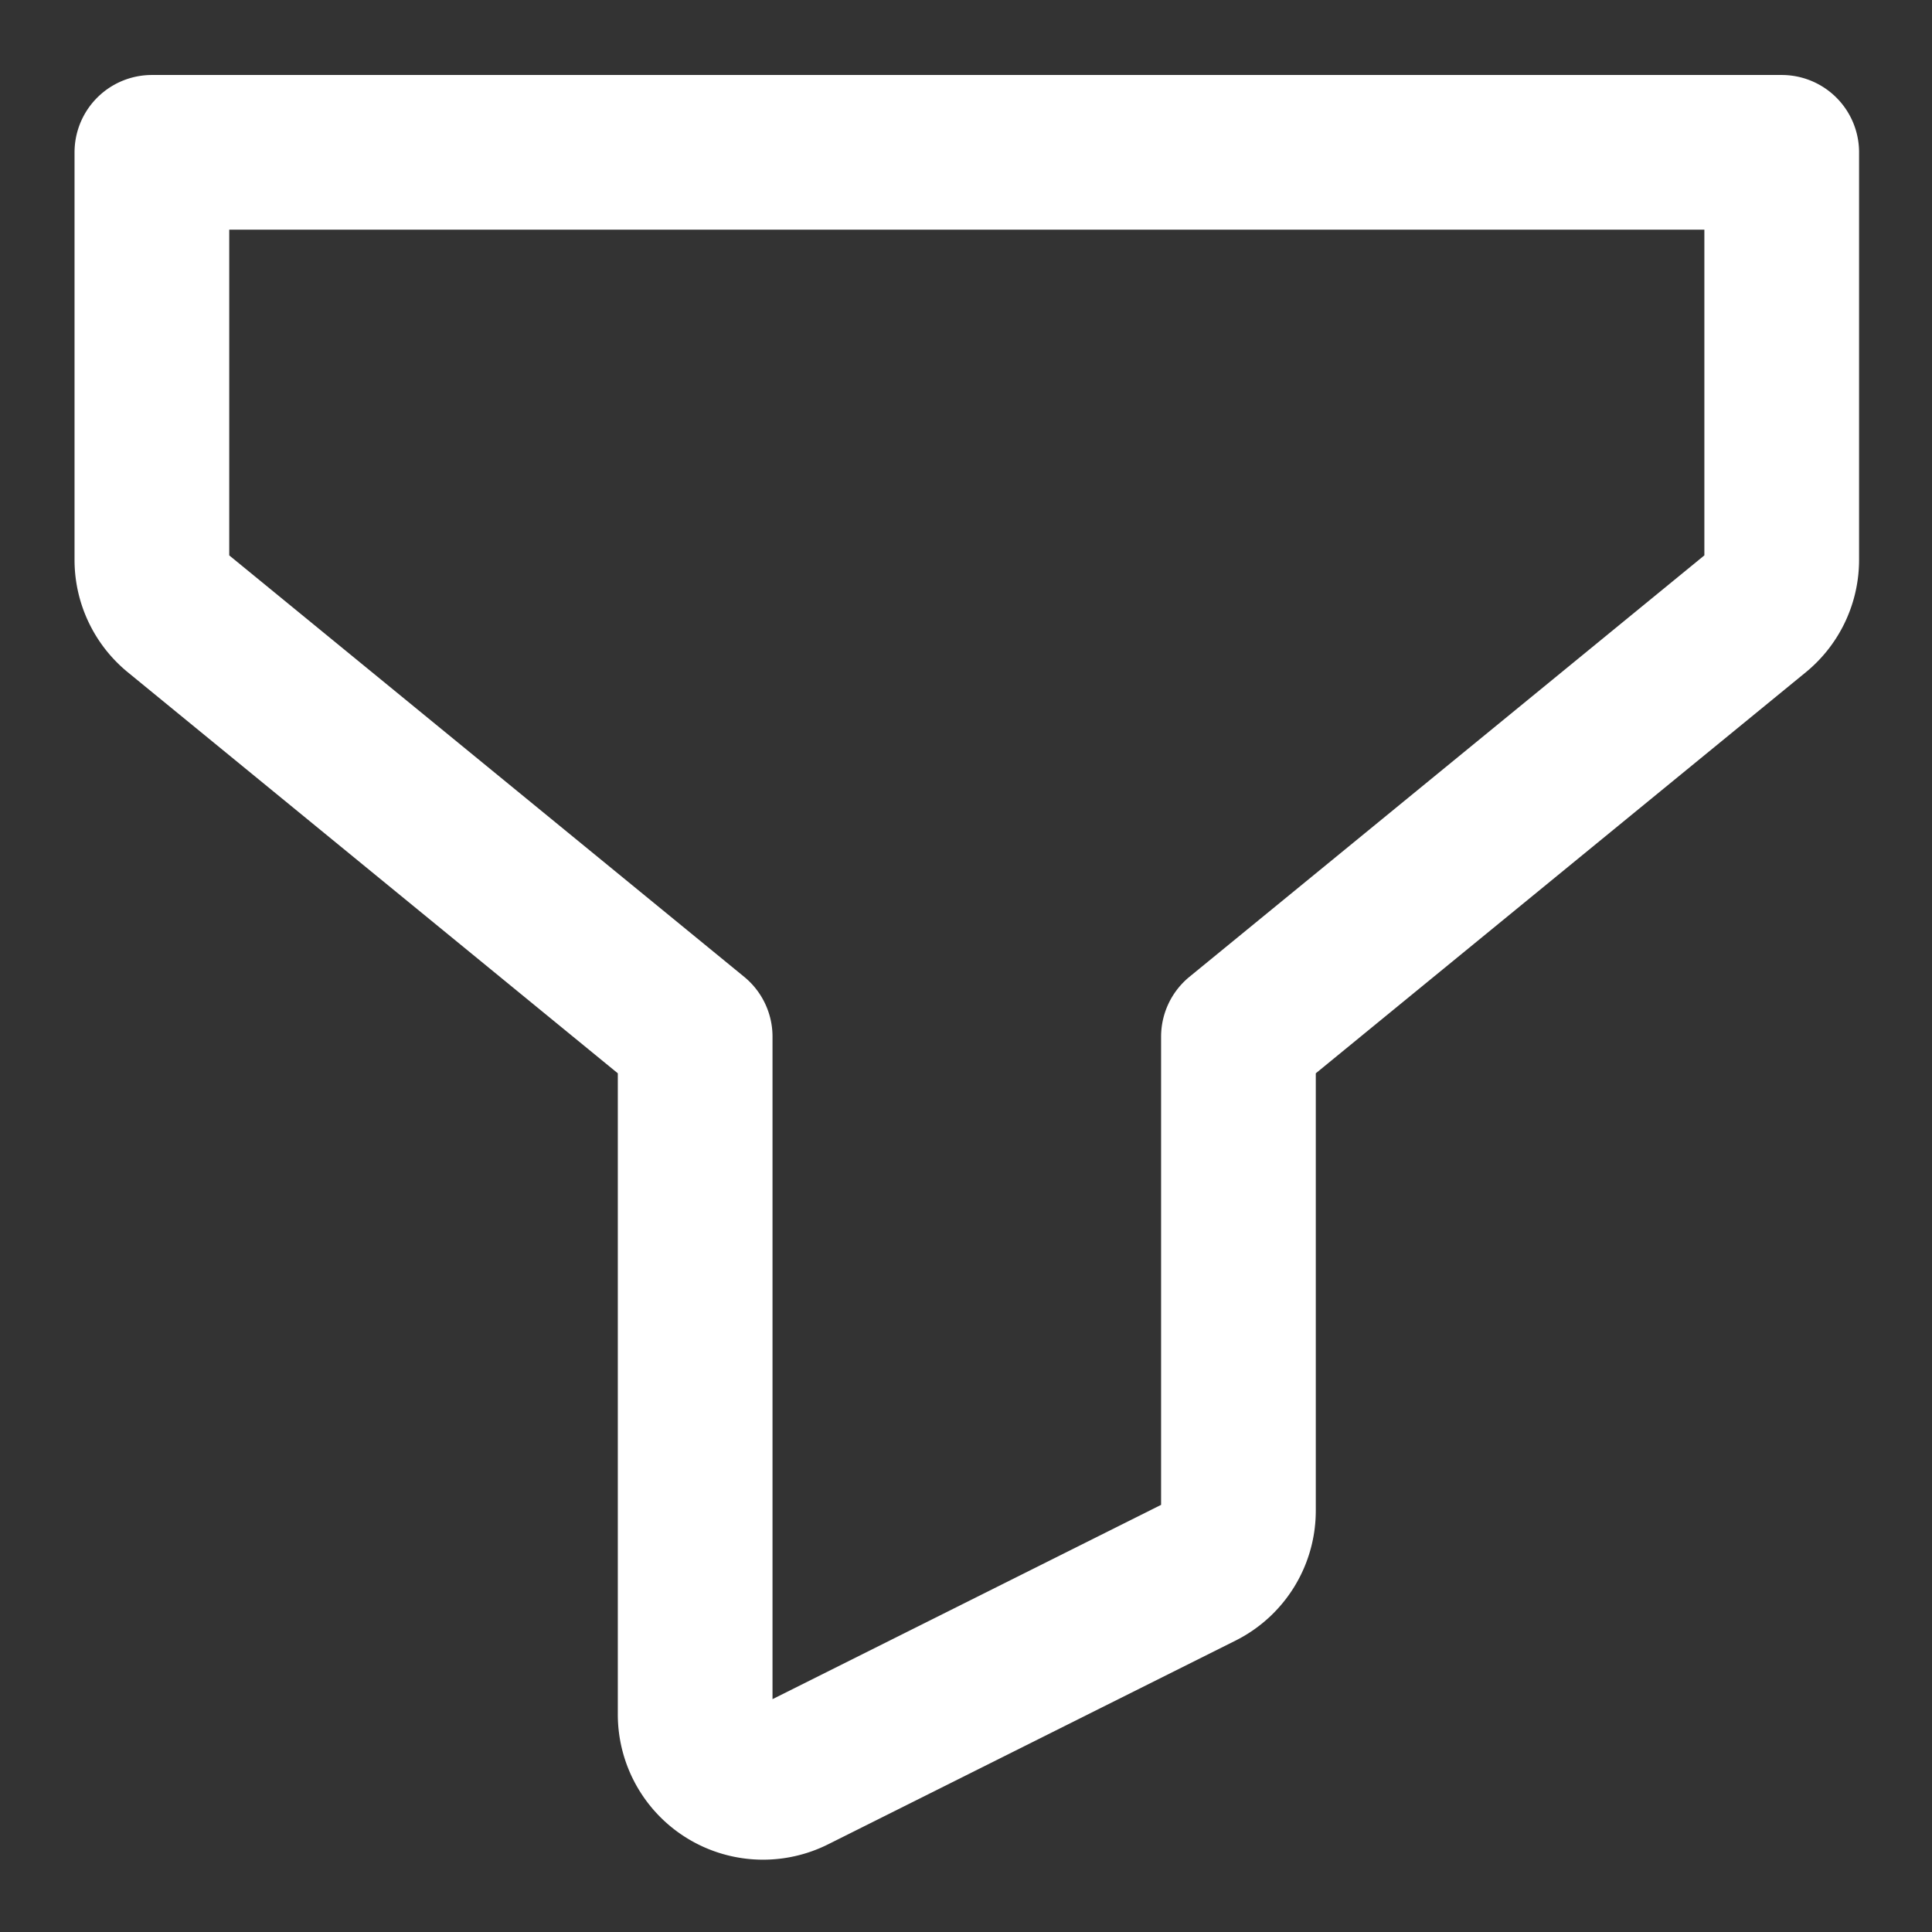
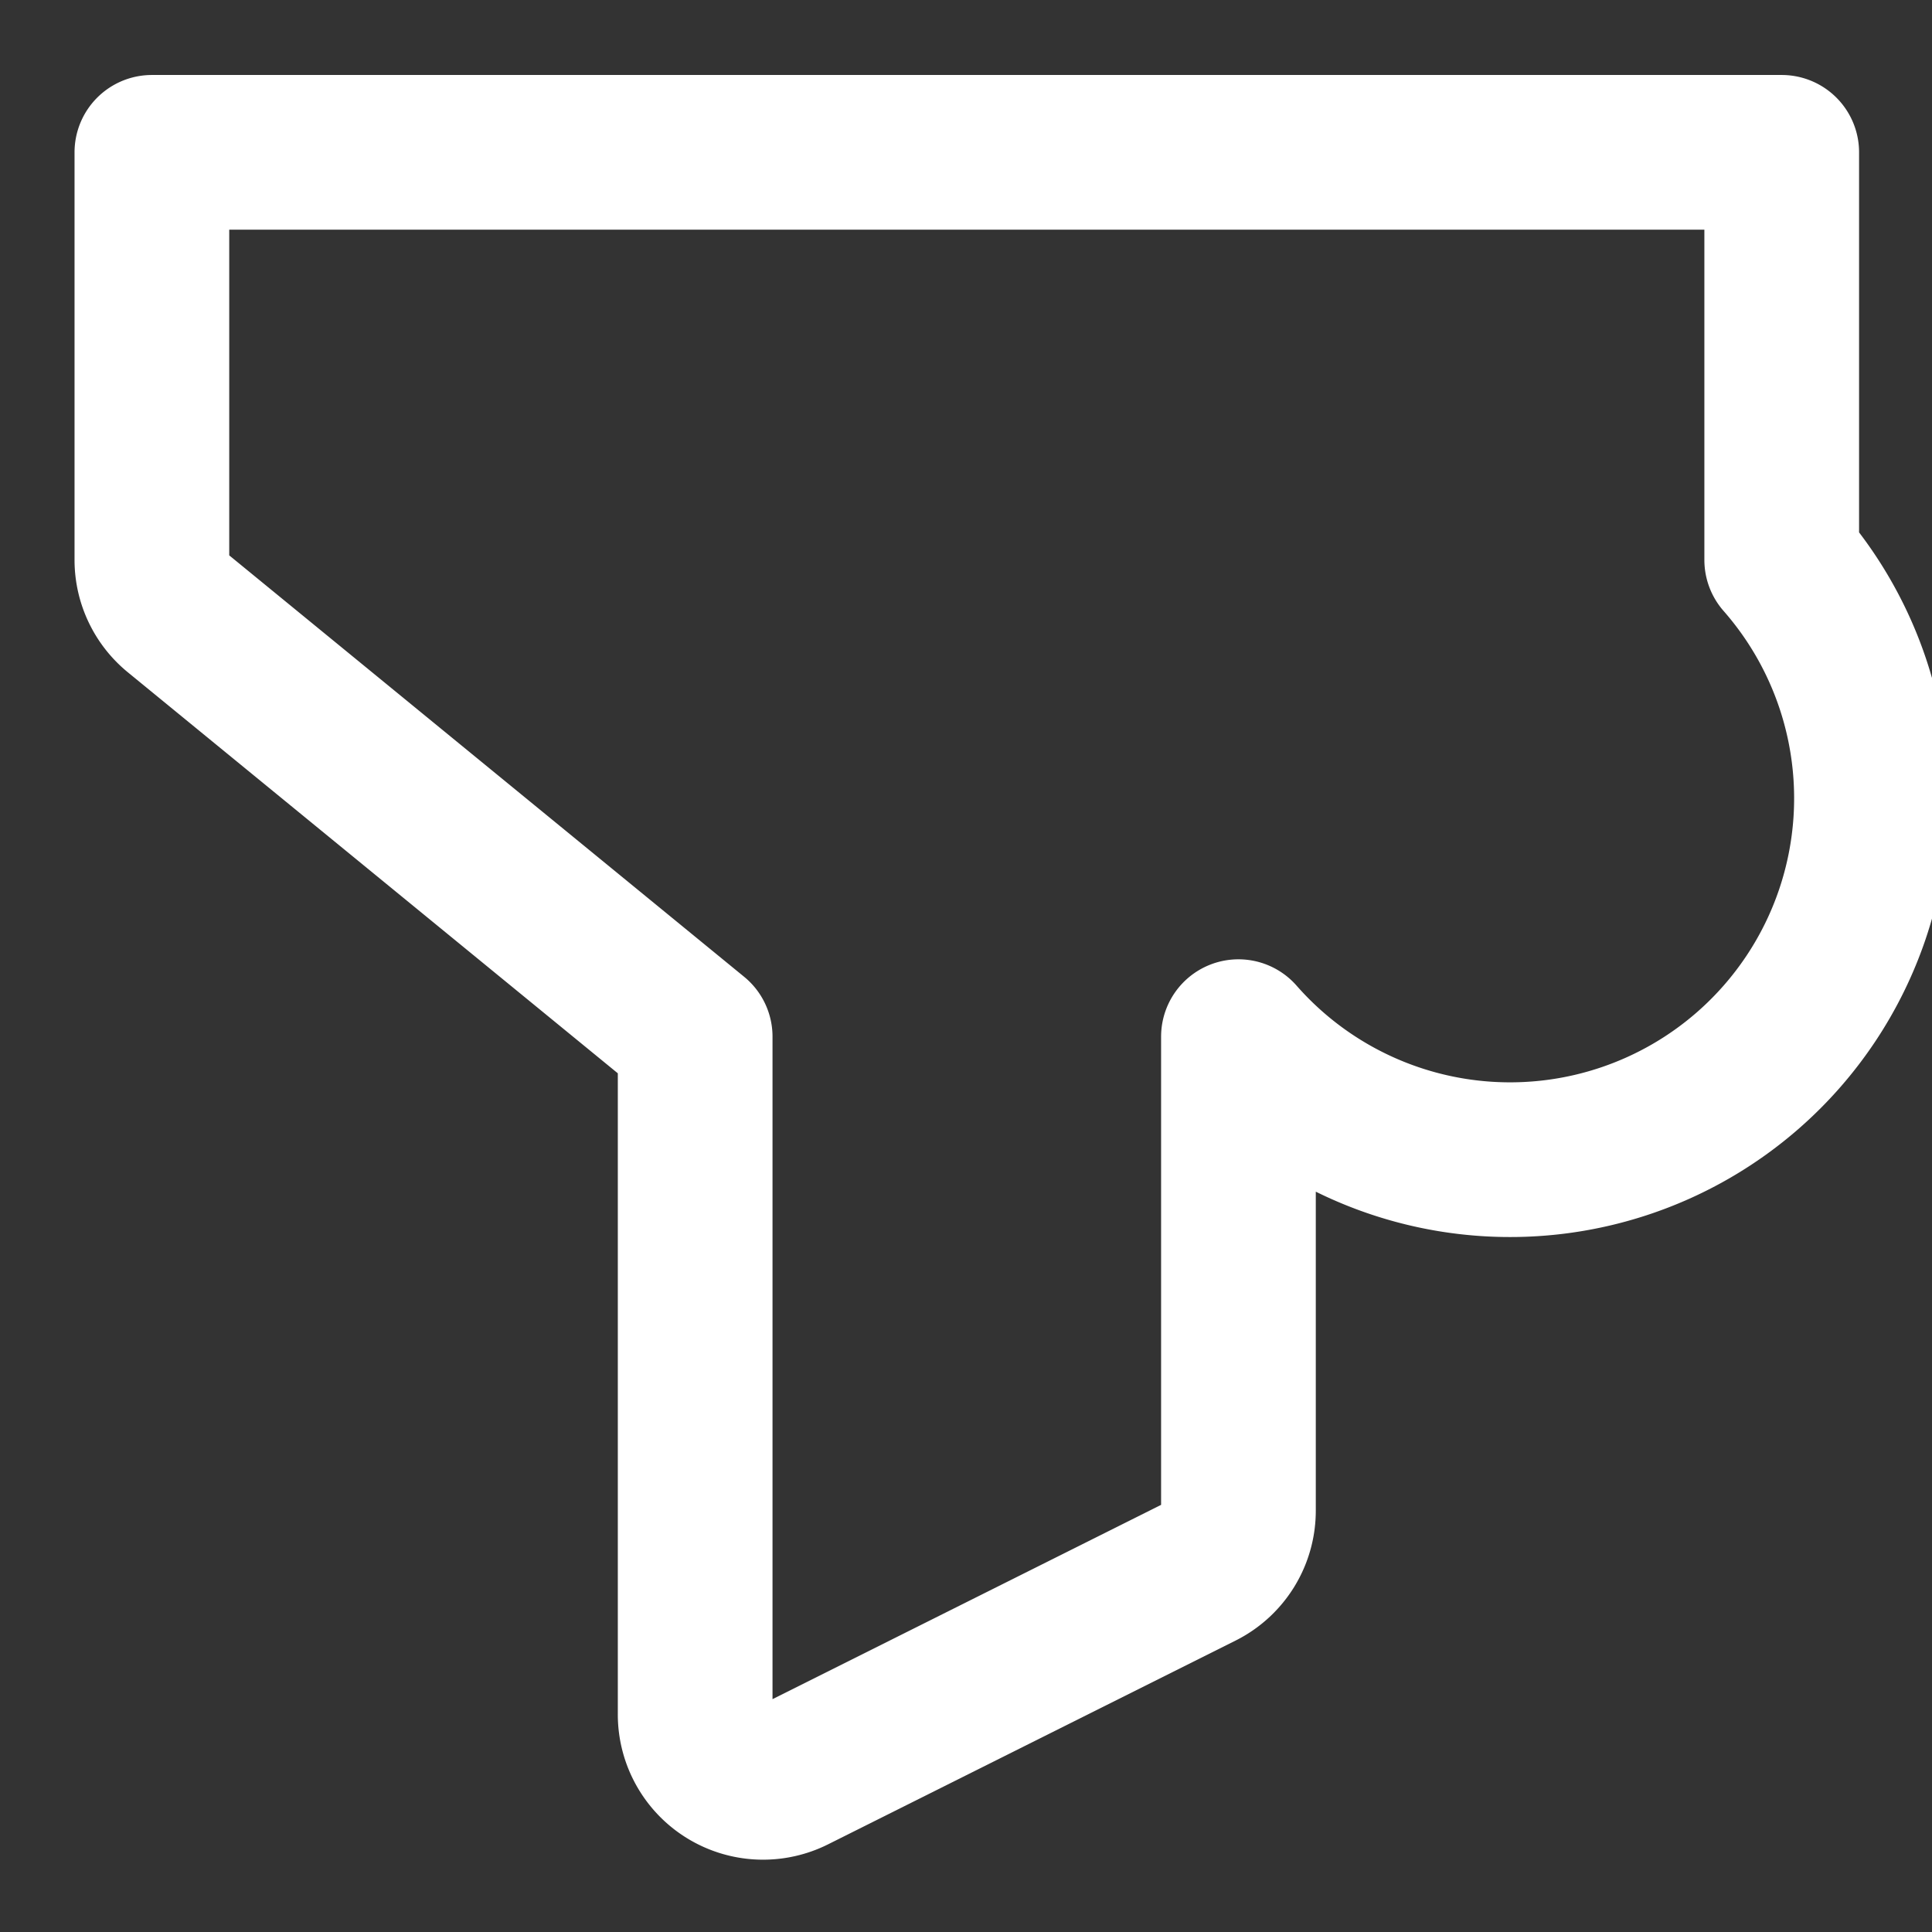
<svg xmlns="http://www.w3.org/2000/svg" width="50" viewBox="0 0 13.229 13.229" height="50">
  <rect x="0" y="0" width="13.229" height="13.229" fill="#333333" stroke="none" />
  <g style="fill:none;stroke:#fff;stroke-width:.603;stroke-linecap:round;stroke-linejoin:round;stroke-miterlimit:4;stroke-dasharray:none;stroke-opacity:1">
-     <path transform="translate(-.82 -2.211) scale(.465)" style="color:#000;font-style:normal;font-variant:normal;font-weight:400;font-stretch:normal;font-size:medium;line-height:normal;font-family:sans-serif;font-variant-ligatures:normal;font-variant-position:normal;font-variant-caps:normal;font-variant-numeric:normal;font-variant-alternates:normal;font-feature-settings:normal;text-indent:0;text-align:start;text-decoration:none;text-decoration-line:none;text-decoration-style:solid;text-decoration-color:#000;letter-spacing:normal;word-spacing:normal;text-transform:none;writing-mode:lr-tb;direction:ltr;text-orientation:mixed;dominant-baseline:auto;baseline-shift:baseline;text-anchor:start;white-space:normal;shape-padding:0;clip-rule:nonzero;display:inline;overflow:visible;visibility:visible;opacity:1;isolation:auto;mix-blend-mode:normal;color-interpolation:sRGB;color-interpolation-filters:linearRGB;solid-color:#000;solid-opacity:1;vector-effect:none;fill:none;fill-opacity:1;fill-rule:nonzero;stroke:#fff;stroke-width:2.278;stroke-linecap:round;stroke-linejoin:round;stroke-miterlimit:4;stroke-dasharray:none;stroke-dashoffset:0;stroke-opacity:1;paint-order:stroke fill markers;color-rendering:auto;image-rendering:auto;shape-rendering:auto;text-rendering:auto;enable-background:accumulate" d="M4 6.998V13a1 1 0 0 0 .367.773L12 20.02V30a1 1 0 0 0 1.447.895l6-3A1 1 0 0 0 20 27v-6.98l7.633-6.247A1 1 0 0 0 28 13V6.998z" />
+     <path transform="translate(-.82 -2.211) scale(.465)" style="color:#000;font-style:normal;font-variant:normal;font-weight:400;font-stretch:normal;font-size:medium;line-height:normal;font-family:sans-serif;font-variant-ligatures:normal;font-variant-position:normal;font-variant-caps:normal;font-variant-numeric:normal;font-variant-alternates:normal;font-feature-settings:normal;text-indent:0;text-align:start;text-decoration:none;text-decoration-line:none;text-decoration-style:solid;text-decoration-color:#000;letter-spacing:normal;word-spacing:normal;text-transform:none;writing-mode:lr-tb;direction:ltr;text-orientation:mixed;dominant-baseline:auto;baseline-shift:baseline;text-anchor:start;white-space:normal;shape-padding:0;clip-rule:nonzero;display:inline;overflow:visible;visibility:visible;opacity:1;isolation:auto;mix-blend-mode:normal;color-interpolation:sRGB;color-interpolation-filters:linearRGB;solid-color:#000;solid-opacity:1;vector-effect:none;fill:none;fill-opacity:1;fill-rule:nonzero;stroke:#fff;stroke-width:2.278;stroke-linecap:round;stroke-linejoin:round;stroke-miterlimit:4;stroke-dasharray:none;stroke-dashoffset:0;stroke-opacity:1;paint-order:stroke fill markers;color-rendering:auto;image-rendering:auto;shape-rendering:auto;text-rendering:auto;enable-background:accumulate" d="M4 6.998V13a1 1 0 0 0 .367.773L12 20.02V30a1 1 0 0 0 1.447.895l6-3A1 1 0 0 0 20 27v-6.98A1 1 0 0 0 28 13V6.998z" />
  </g>
</svg>